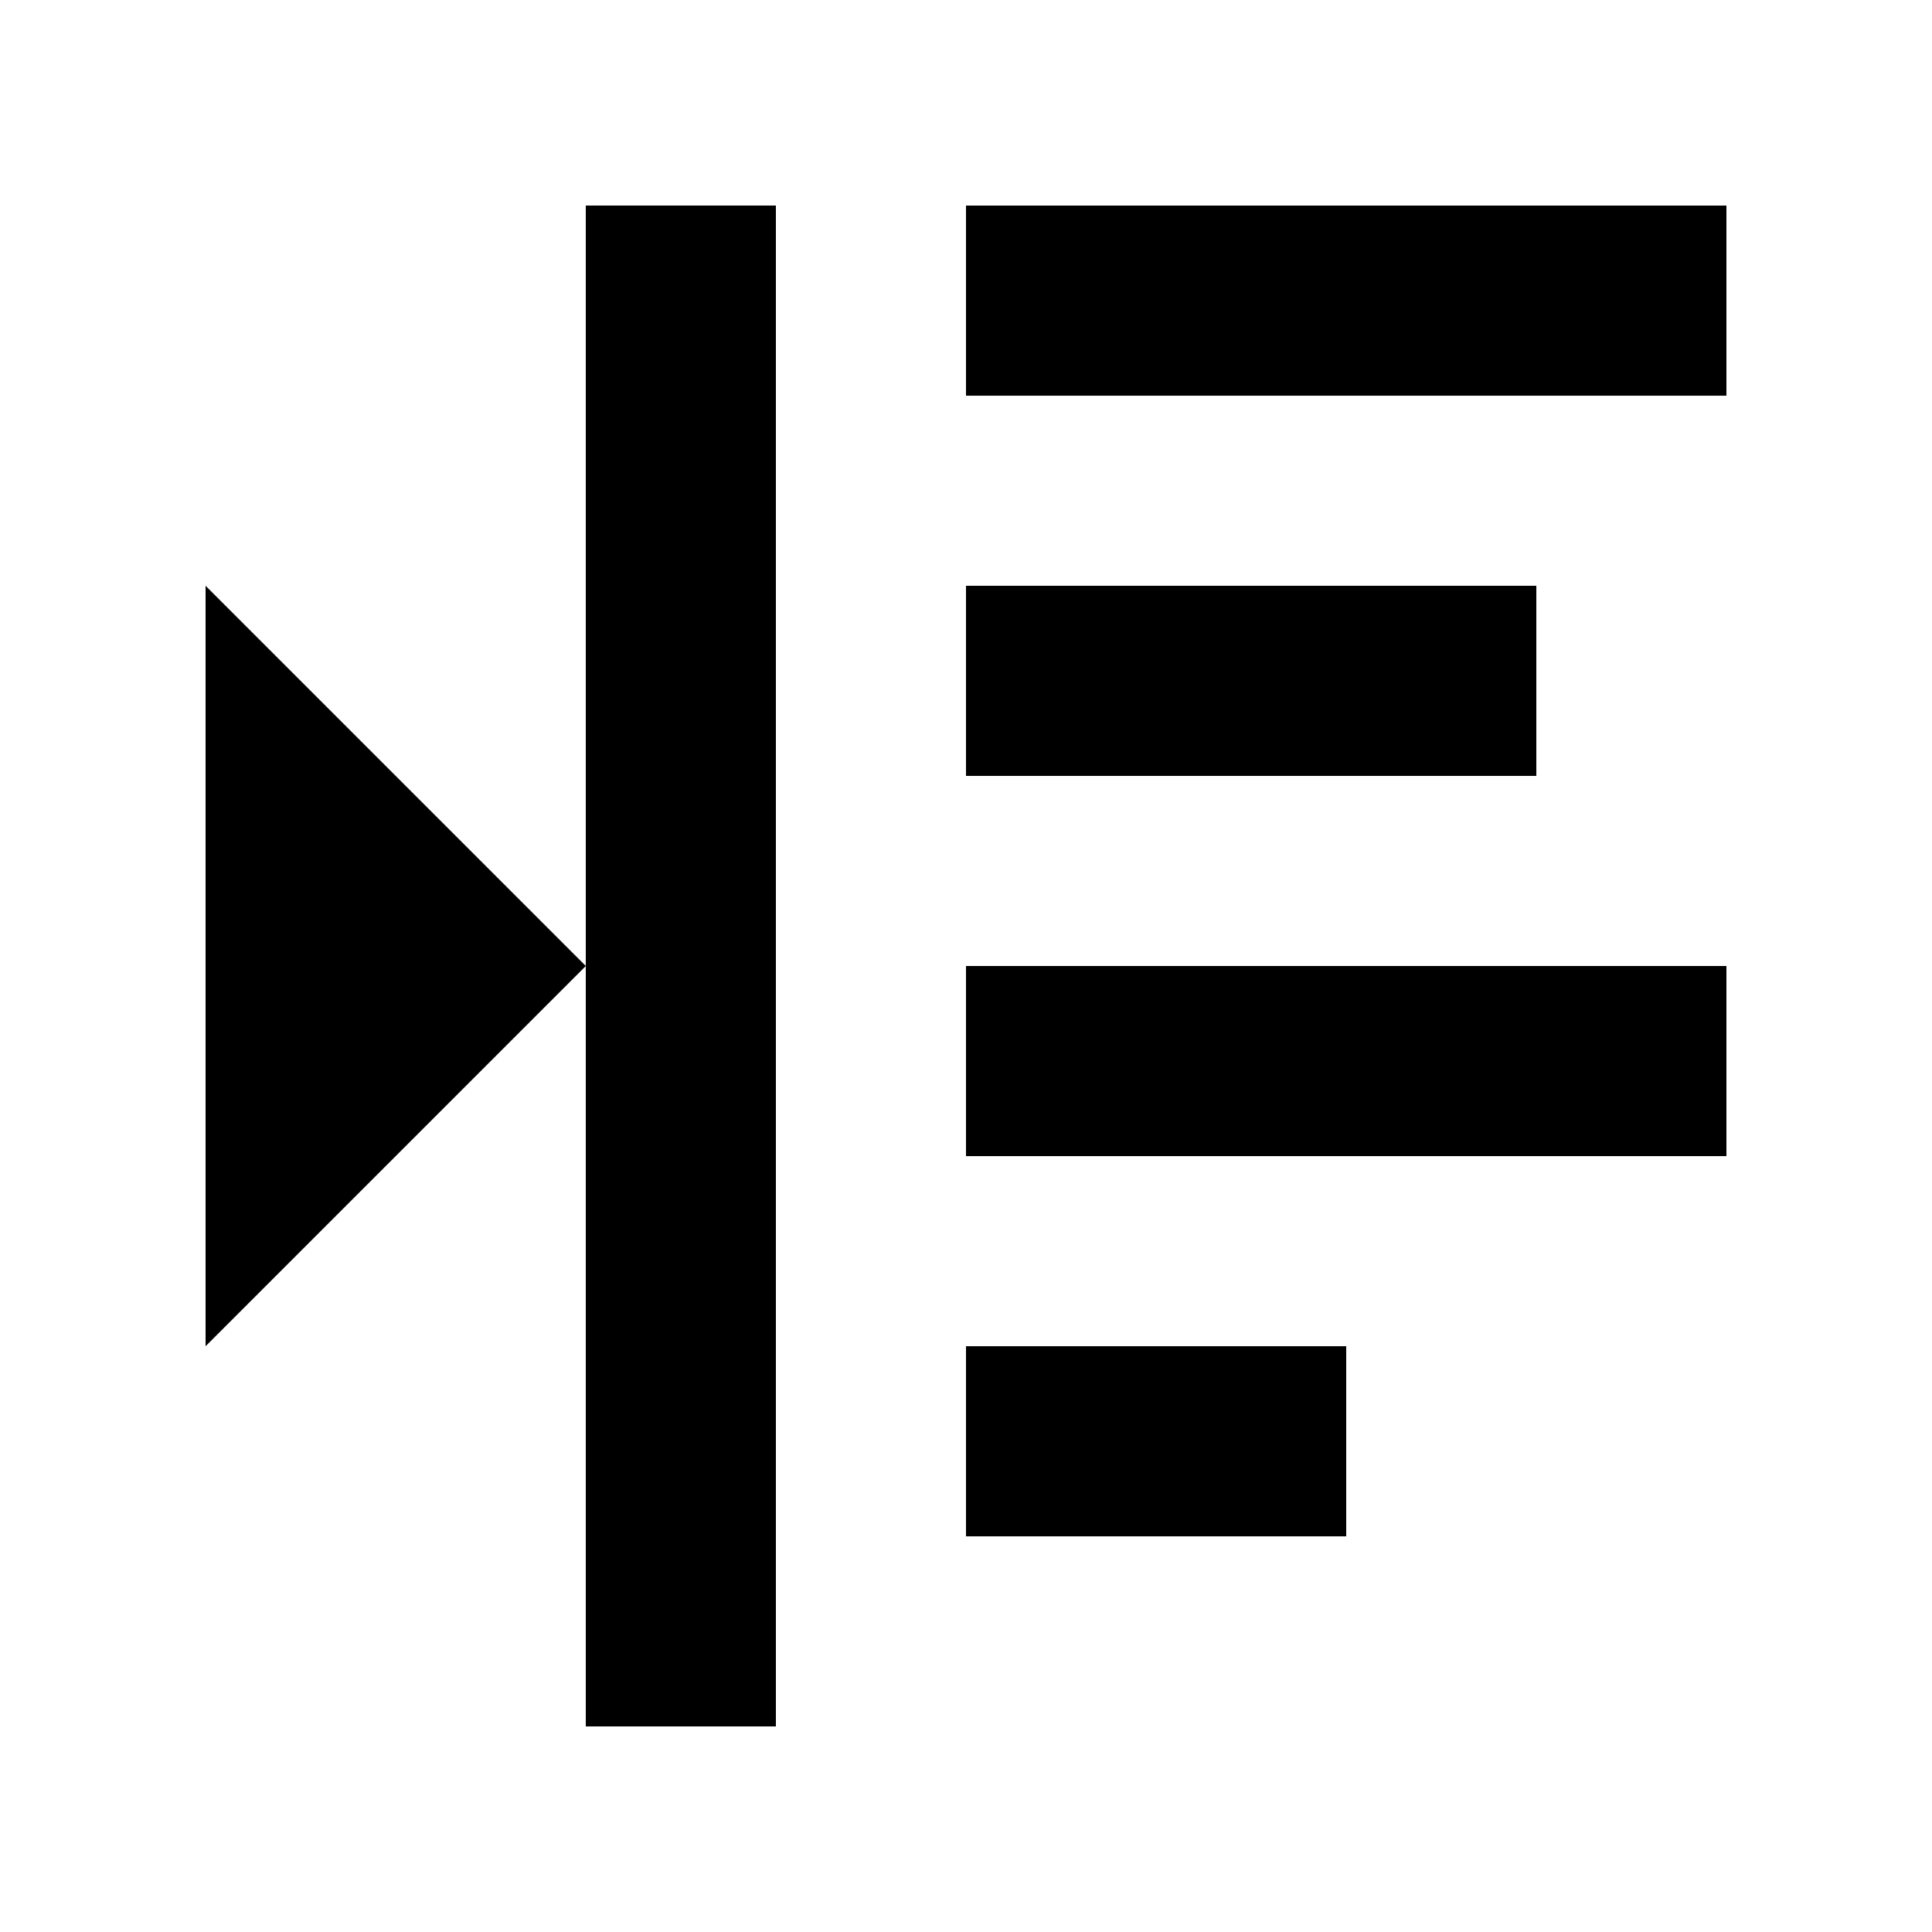
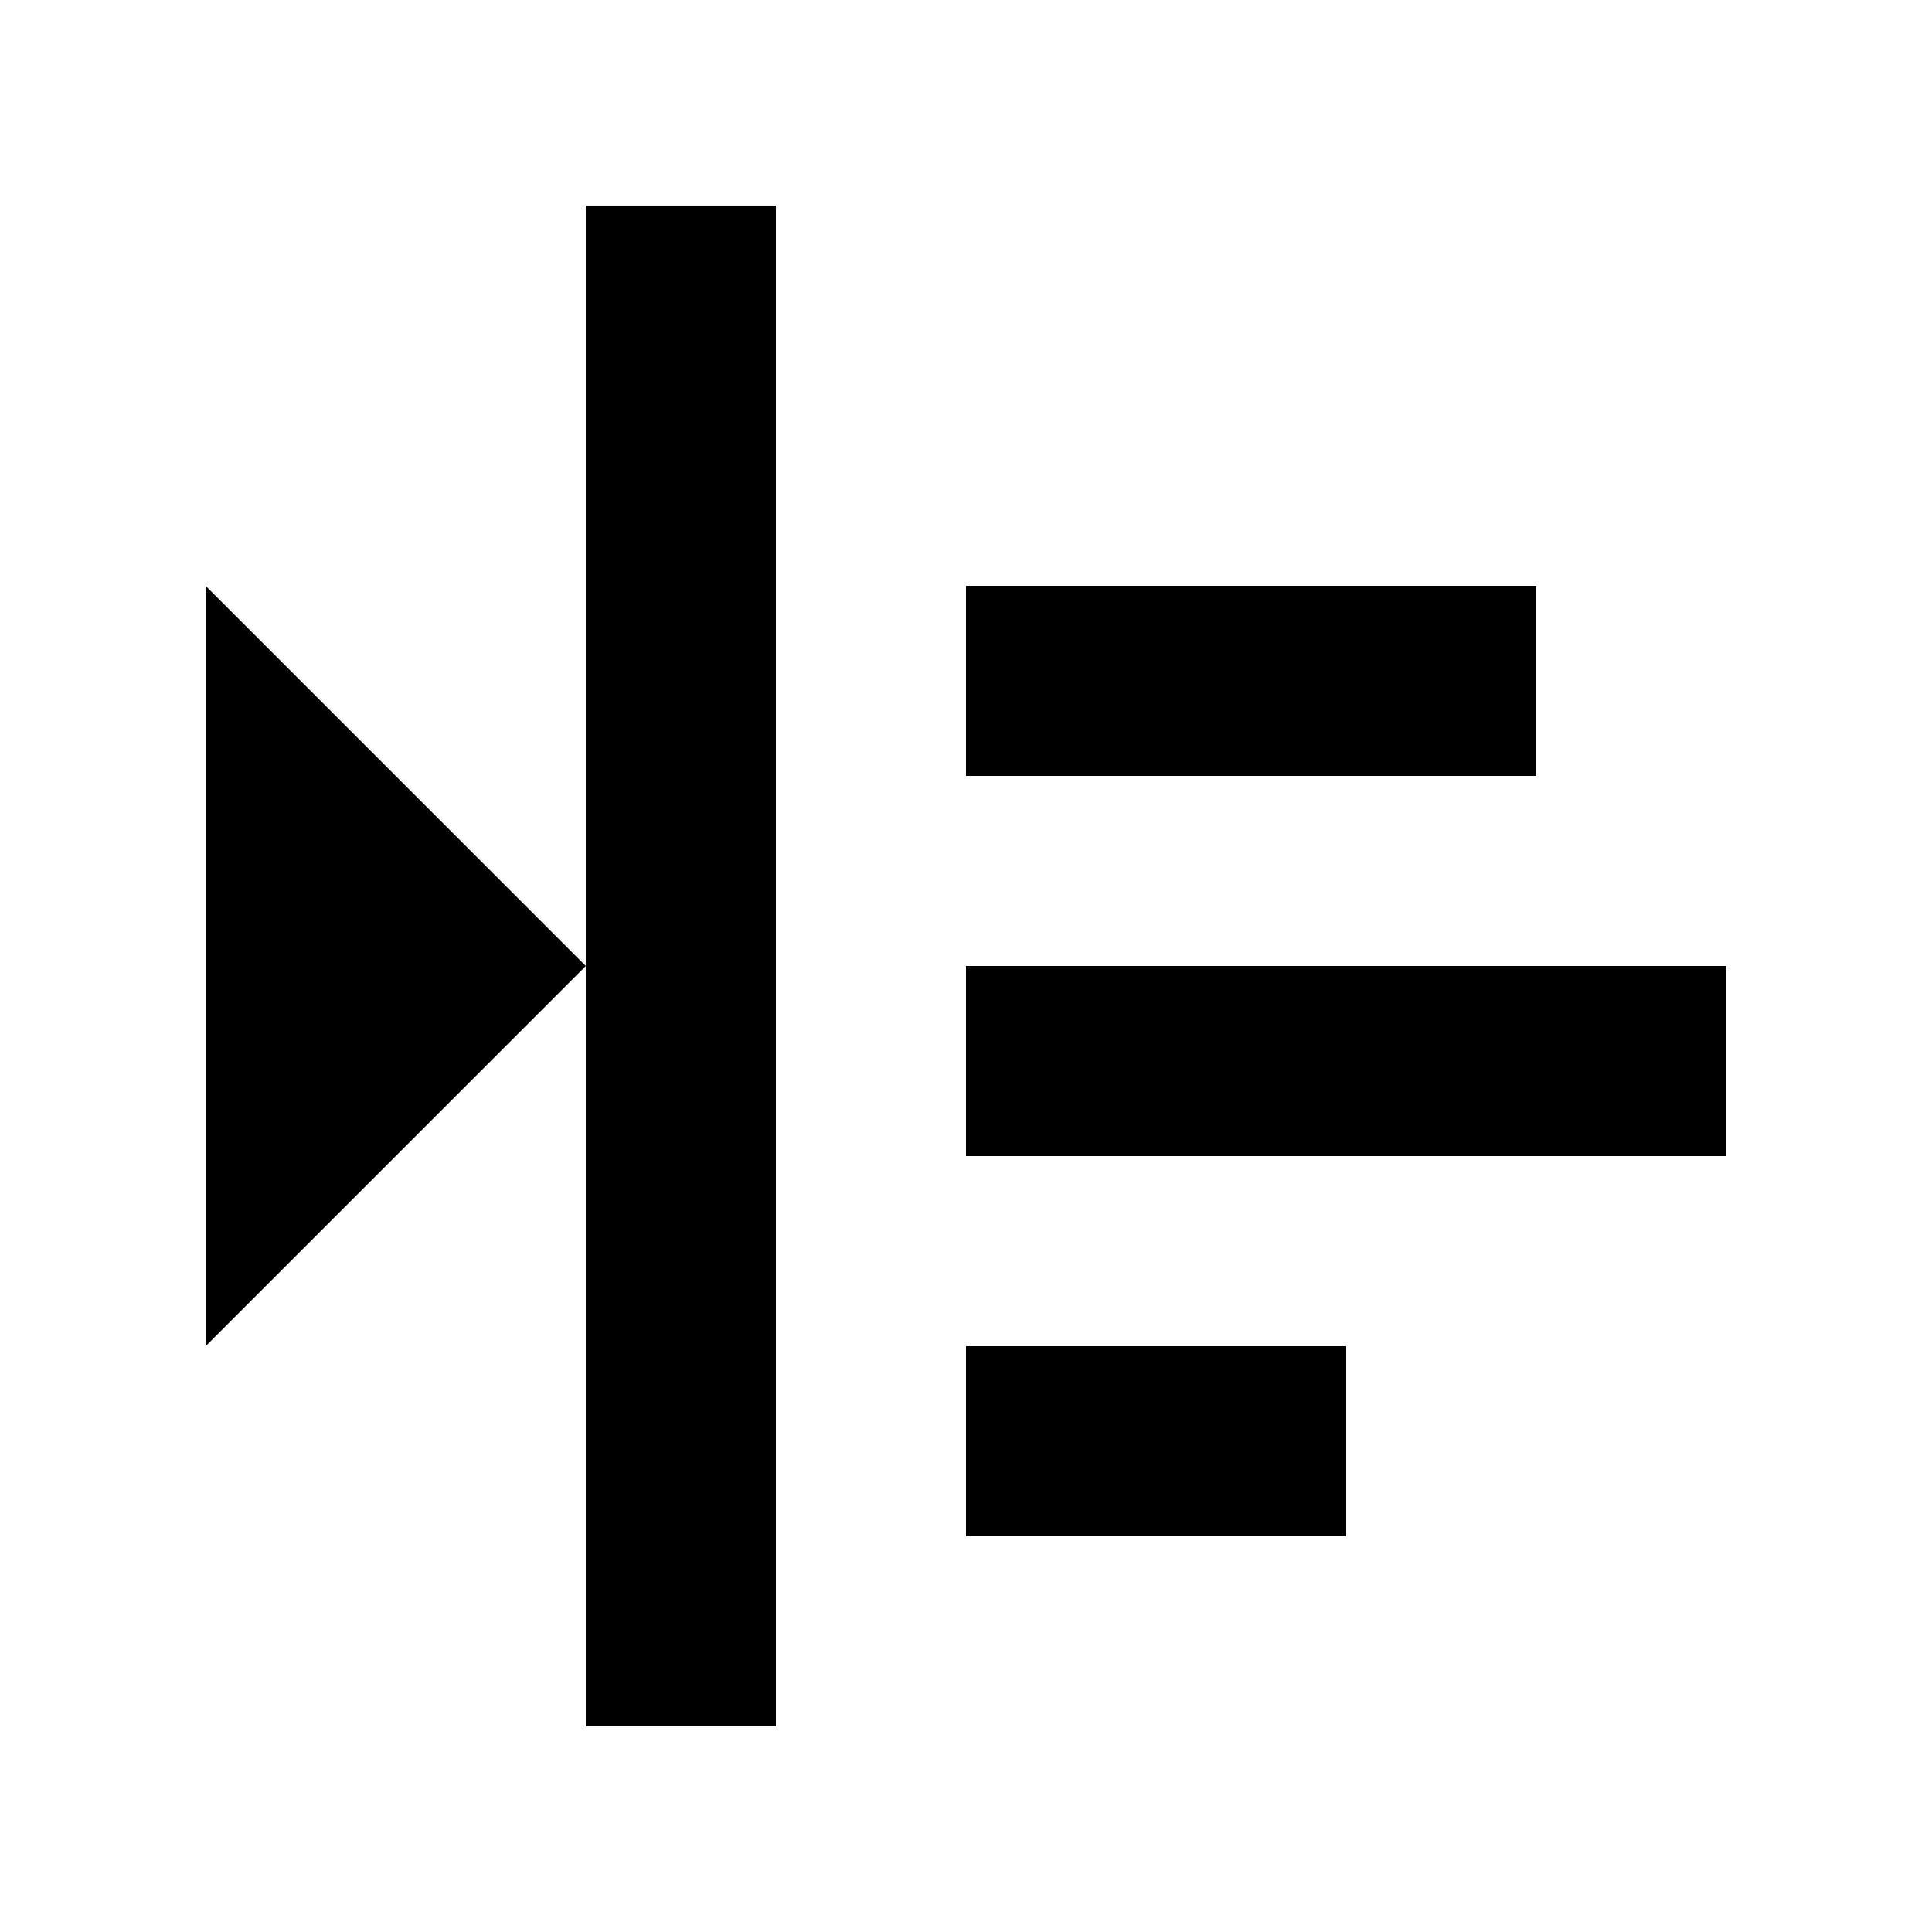
<svg xmlns="http://www.w3.org/2000/svg" fill="#000000" width="800px" height="800px" version="1.1" viewBox="144 144 512 512">
  <g>
-     <path d="m400 198.48h201.52v50.383h-201.52z" />
    <path d="m400 299.24h151.14v50.383h-151.14z" />
    <path d="m400 400h201.52v50.383h-201.52z" />
    <path d="m400 500.76h100.76v50.383h-100.76z" />
    <path d="m349.62 601.52v-403.05h-50.379v403.05z" />
    <path d="m198.48 299.24v201.52l100.76-100.76z" />
  </g>
</svg>